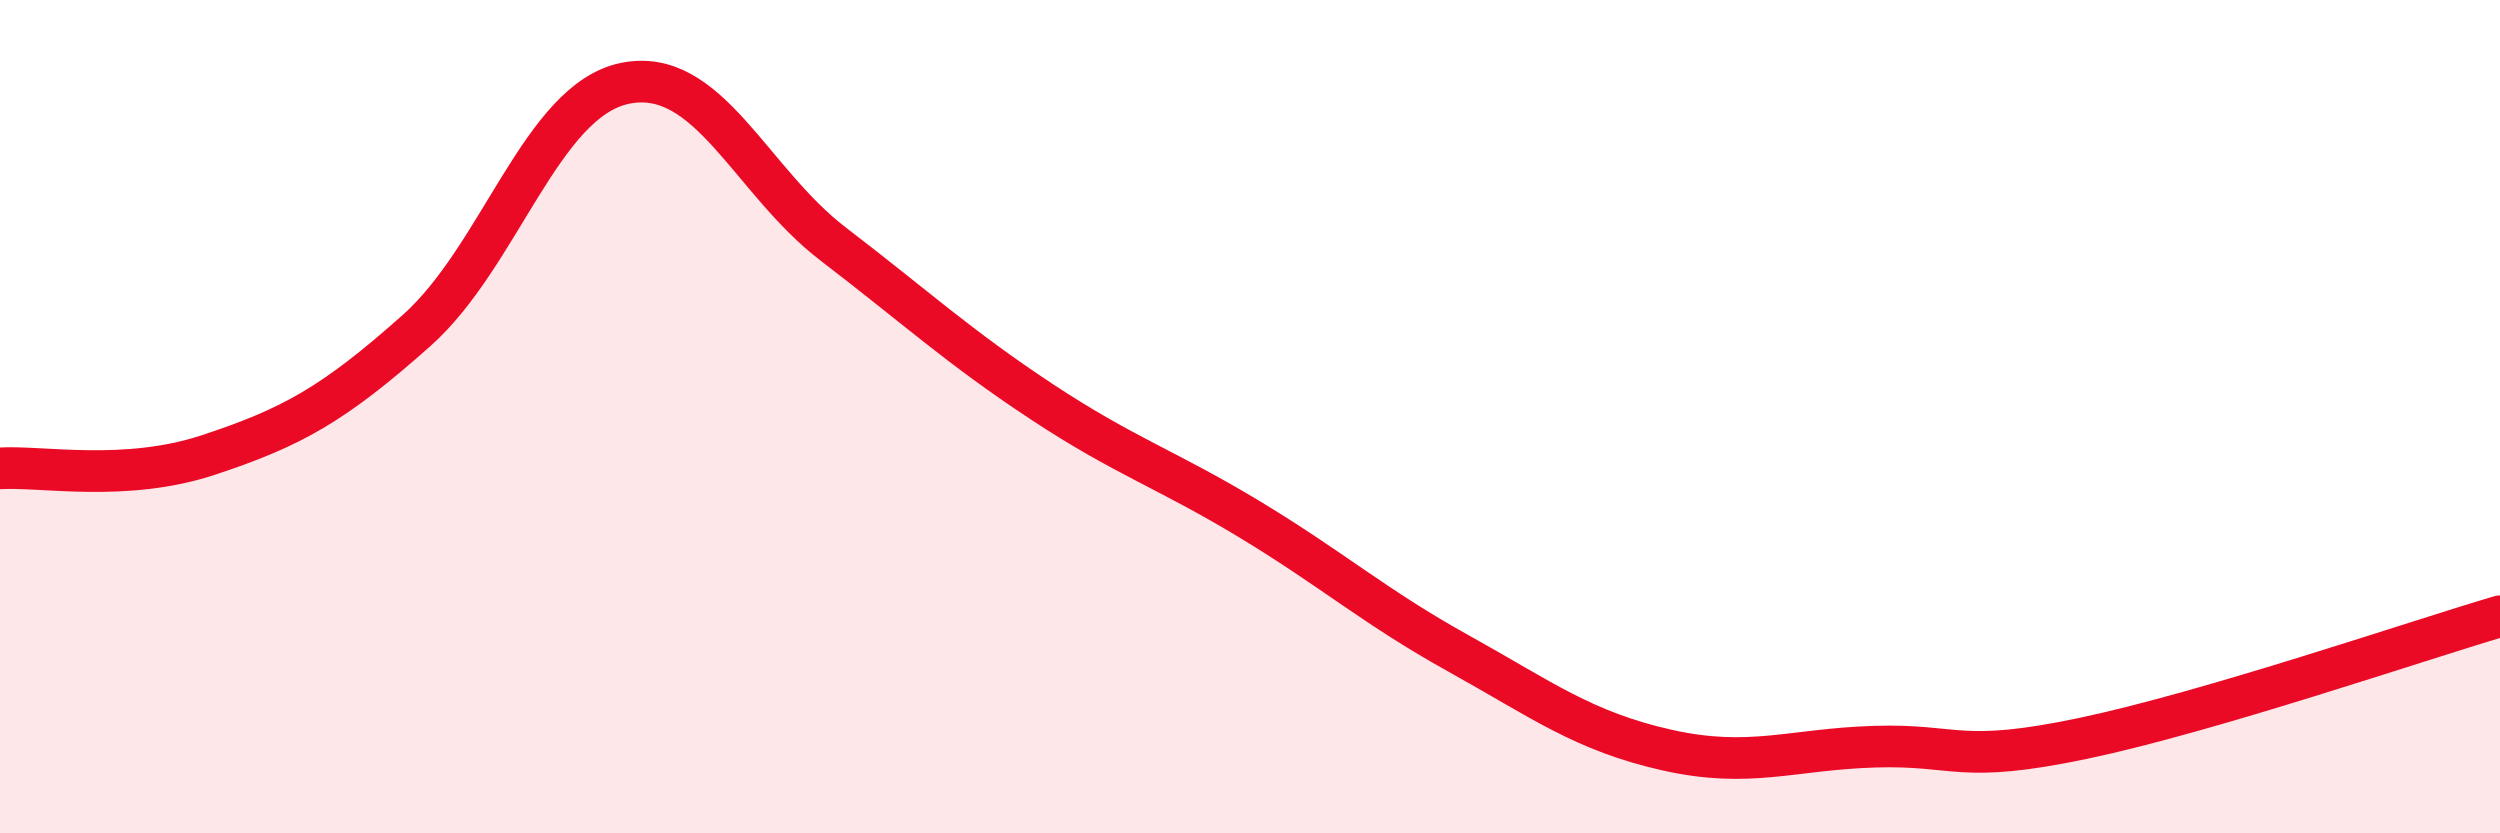
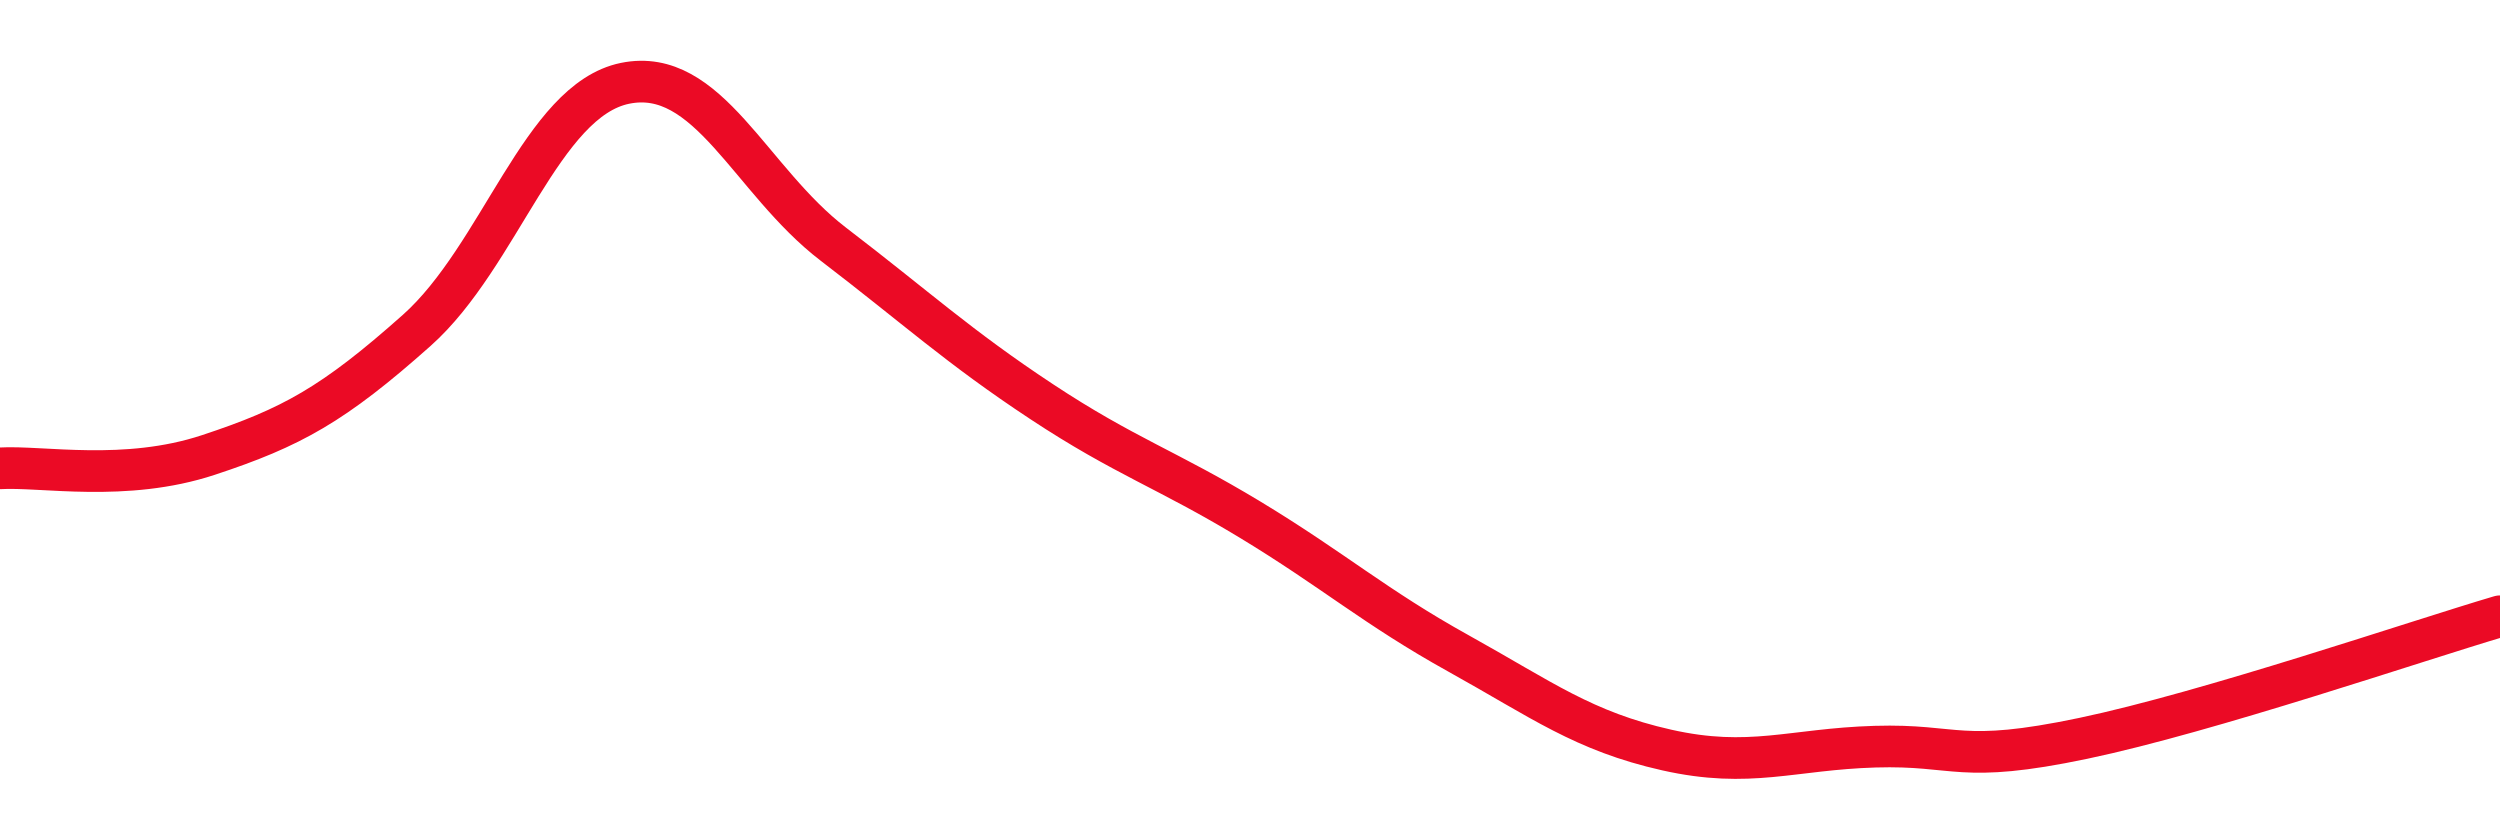
<svg xmlns="http://www.w3.org/2000/svg" width="60" height="20" viewBox="0 0 60 20">
-   <path d="M 0,11.24 C 1,11.18 3,11.58 5,10.92 C 7,10.26 8,9.71 10,7.93 C 12,6.15 13,2.41 15,2 C 17,1.59 18,4.33 20,5.86 C 22,7.39 23,8.32 25,9.64 C 27,10.96 28,11.26 30,12.47 C 32,13.68 33,14.57 35,15.68 C 37,16.79 38,17.55 40,18 C 42,18.45 43,17.98 45,17.92 C 47,17.86 47,18.35 50,17.72 C 53,17.09 58,15.38 60,14.79L60 20L0 20Z" fill="#EB0A25" opacity="0.1" stroke-linecap="round" stroke-linejoin="round" />
  <path d="M 0,11.24 C 1,11.18 3,11.58 5,10.92 C 7,10.26 8,9.71 10,7.93 C 12,6.15 13,2.41 15,2 C 17,1.59 18,4.33 20,5.86 C 22,7.39 23,8.32 25,9.64 C 27,10.96 28,11.26 30,12.47 C 32,13.68 33,14.57 35,15.68 C 37,16.79 38,17.55 40,18 C 42,18.45 43,17.98 45,17.92 C 47,17.86 47,18.35 50,17.72 C 53,17.09 58,15.38 60,14.79" stroke="#EB0A25" stroke-width="1" fill="none" stroke-linecap="round" stroke-linejoin="round" />
</svg>